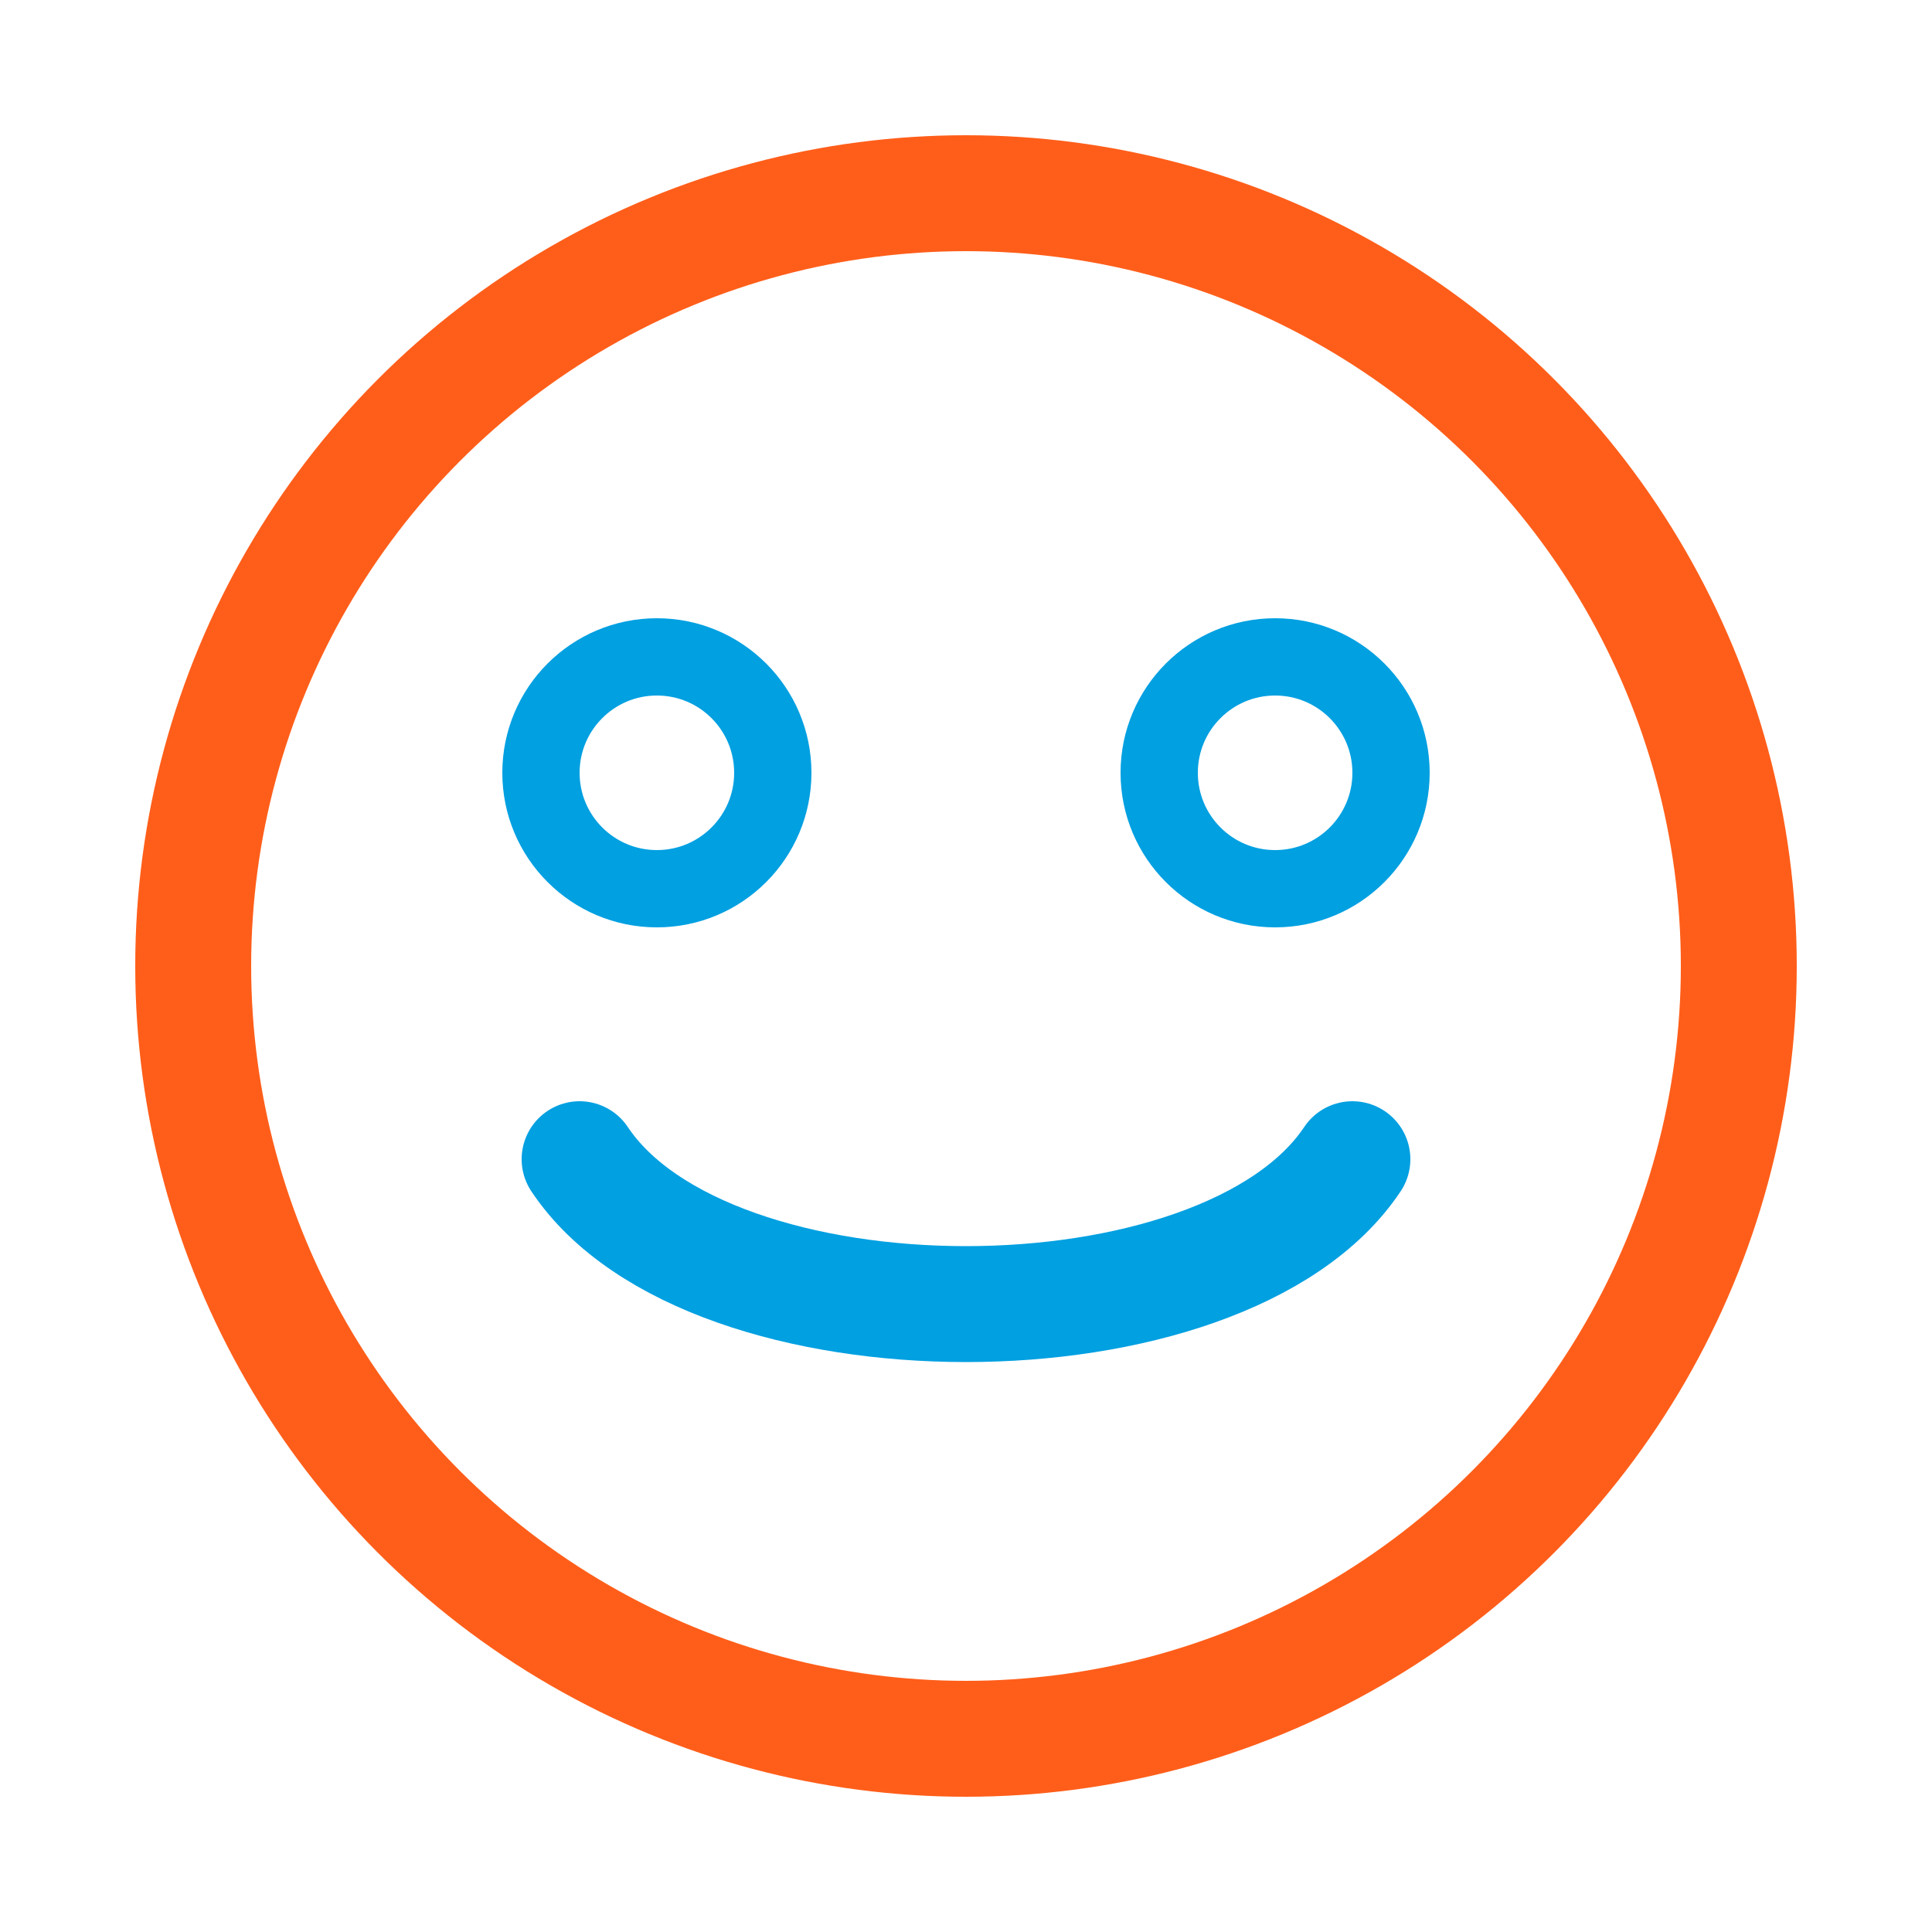
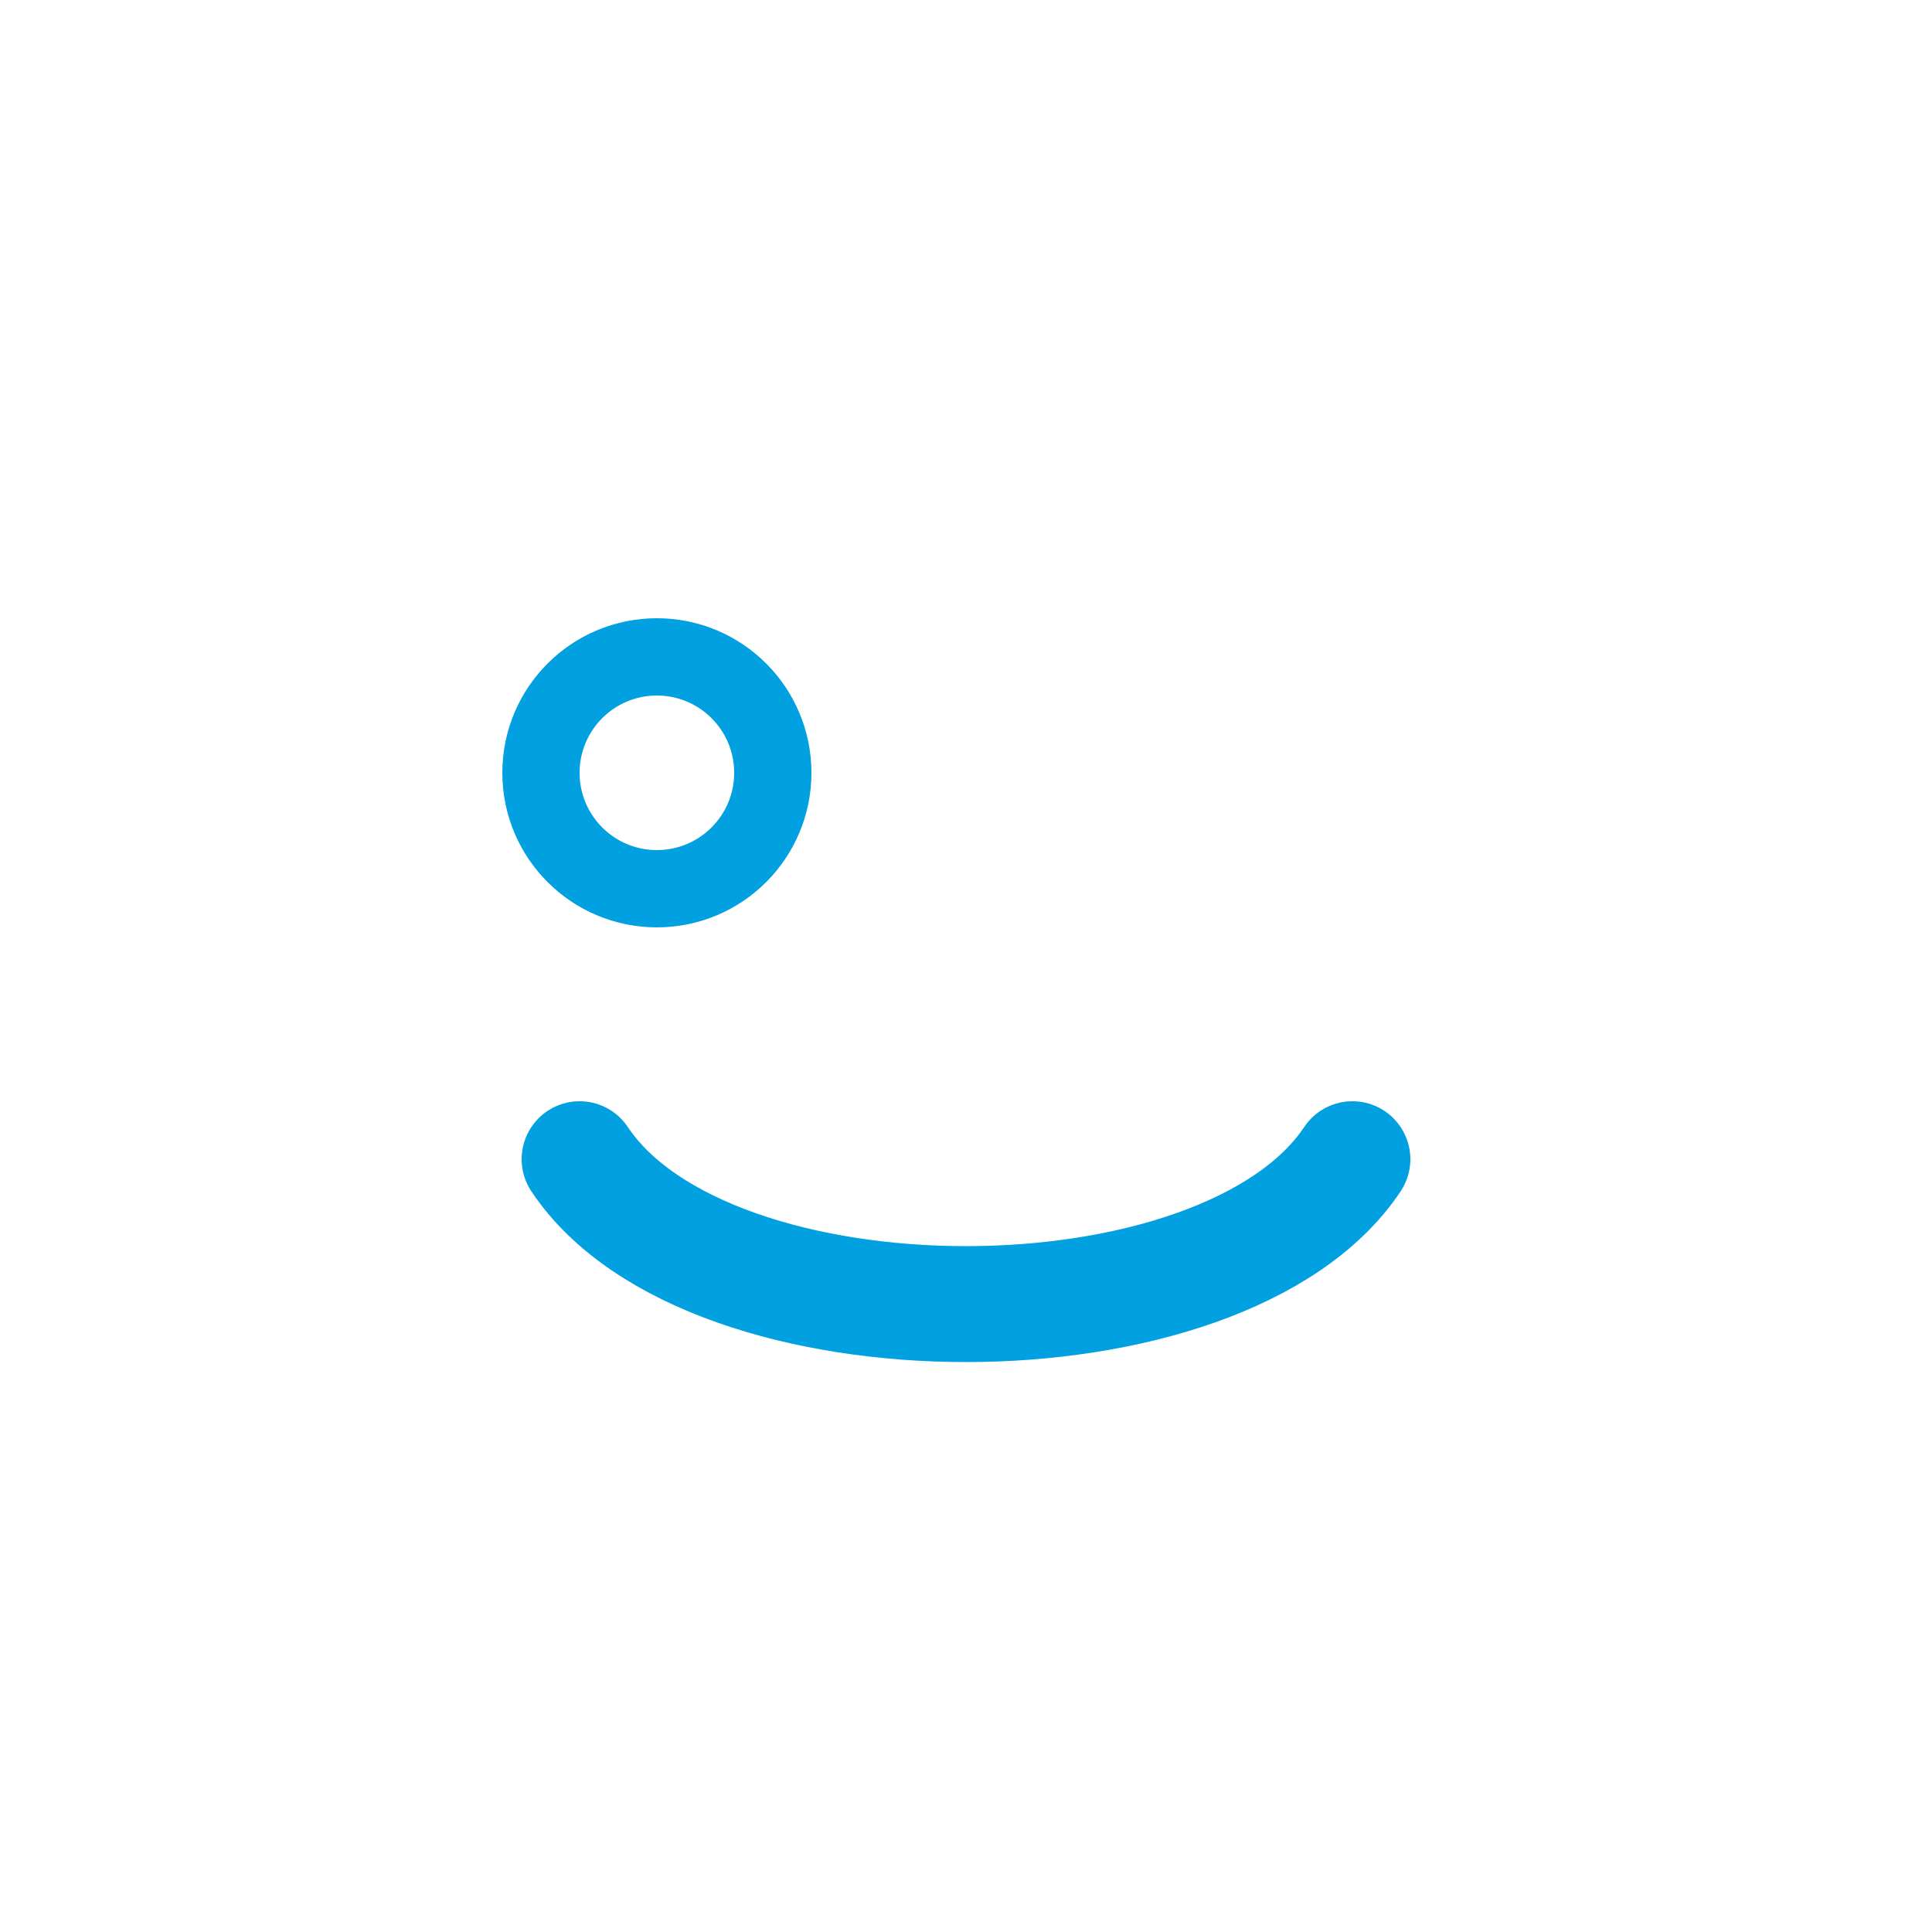
<svg xmlns="http://www.w3.org/2000/svg" width="50" height="50" viewBox="0 0 50 50" fill="none">
-   <circle cx="25" cy="25" r="20" stroke="#FF5E1A" stroke-width="3" />
  <circle cx="17" cy="20" r="3" stroke="#00A0E1" stroke-width="2" />
-   <circle cx="33" cy="20" r="3" stroke="#00A0E1" stroke-width="2" />
  <path d="M15 30C18.333 35 31.667 35 35 30" stroke="#00A0E1" stroke-width="3" stroke-linecap="round" />
</svg>